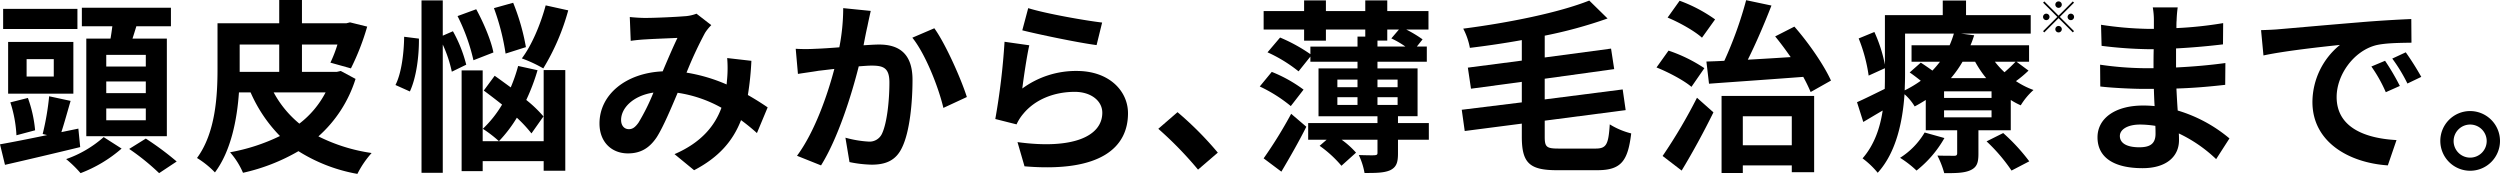
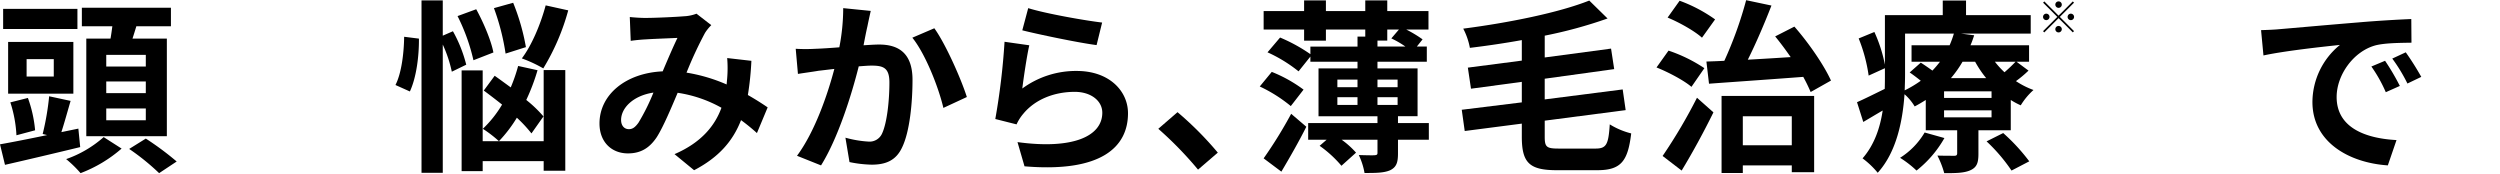
<svg xmlns="http://www.w3.org/2000/svg" width="757.591" height="52.695" viewBox="0 0 757.591 52.695">
  <g transform="translate(-339.878 -808.613)">
    <path d="M364.181,853.188c-7.84,1.9-16.407,3.92-22.792,5.376l-1.511-6.216c3.807-.672,8.9-1.68,14.279-2.8l-1.344-.337a79.616,79.616,0,0,0,1.96-11.424l6.5,1.4c-.952,3.247-1.9,6.719-2.8,9.464l5.152-1.065Zm-.84-35.783H340.829v-6.1h22.512Zm-1.232,19.6H342.341v-15.68h19.768Zm-17.248,12.6a38.159,38.159,0,0,0-1.847-9.967l5.319-1.344a38.487,38.487,0,0,1,2.184,9.8Zm11.312-23.071h-8.232V831.8h8.232Zm20.552,27.1a41.029,41.029,0,0,1-12.432,7.448,35.247,35.247,0,0,0-4.368-4.256,34.076,34.076,0,0,0,11.368-6.664Zm-3.36-33.319c.224-1.232.392-2.52.56-3.752h-9.24v-5.6h26.992v5.6H381.2c-.392,1.288-.784,2.576-1.176,3.752h10.416v29.567H366.029V820.317Zm10.7,4.928H372.077v3.528h11.984Zm0,8.064H372.077v3.527h11.984Zm0,8.176H372.077v3.584h11.984Zm0,9.127a88.236,88.236,0,0,1,9.352,6.944l-5.32,3.528a69.394,69.394,0,0,0-9.072-7.336Z" />
-     <path d="M447.621,832.525a38.77,38.77,0,0,1-11.256,17.415,52.535,52.535,0,0,0,16.128,5.04,28.724,28.724,0,0,0-4.312,6.328,49.621,49.621,0,0,1-17.864-6.888,58.357,58.357,0,0,1-16.8,6.552,23.3,23.3,0,0,0-3.92-6.216,57.747,57.747,0,0,0,15.12-4.928,43.869,43.869,0,0,1-8.9-13.216h-3.528c-.56,8.176-2.408,17.752-7.28,24.248a26.957,26.957,0,0,0-5.432-4.368c5.656-7.672,6.216-18.927,6.216-26.991V815.669h18.7v-7.056h6.888v7.056h13.44l1.12-.28,5.208,1.288a73.753,73.753,0,0,1-4.928,12.656l-6.216-1.736a38.947,38.947,0,0,0,2.128-5.488H431.381V830.4h10.528l1.232-.28ZM412.509,830.4h11.984v-8.288H412.509V830.4Zm10.3,6.215a31.73,31.73,0,0,0,7.784,9.464,28.3,28.3,0,0,0,7.952-9.464Z" />
    <path d="M466.829,820.317c.056,5.32-.784,11.815-2.744,16.015l-4.368-1.96c1.792-3.471,2.576-9.575,2.632-14.615Zm9.968,10.024a39.241,39.241,0,0,0-2.744-8.232v38.863h-6.44V808.725h6.44v10.7l3.08-1.344a41.4,41.4,0,0,1,4.032,10.136Zm6.552-3.472a58.243,58.243,0,0,0-4.816-13.384l5.656-2.072c2.24,4.088,4.536,9.52,5.208,13.1Zm21.28,2.968h6.552v30.519h-6.552v-2.912h-18.48v3.024h-6.384V829.949h6.384V851.4h18.48Zm-3.7,19.207a40.964,40.964,0,0,0-4.424-4.76,40.881,40.881,0,0,1-5.432,7.112,37.329,37.329,0,0,0-4.872-3.752,33.977,33.977,0,0,0,5.824-7.335c-1.9-1.512-3.808-2.968-5.544-4.256l3.3-4.48c1.512,1.064,3.192,2.3,4.872,3.528a49.373,49.373,0,0,0,2.24-6.5l5.88,1.288a62.217,62.217,0,0,1-3.416,9.015,37.666,37.666,0,0,1,5.208,4.985Zm-7.84-24.191a69.324,69.324,0,0,0-3.528-13.776l5.824-1.624a65.734,65.734,0,0,1,3.864,13.44Zm18.984-13.1a68.341,68.341,0,0,1-7.56,17.584,40.554,40.554,0,0,0-6.5-3.024c2.968-3.92,5.656-10.248,7.224-16.072Z" />
    <path d="M535.373,814.045c3.193,0,9.129-.28,11.76-.5a12.032,12.032,0,0,0,3.808-.784l4.48,3.472a13.5,13.5,0,0,0-1.9,2.352,119.309,119.309,0,0,0-5.6,12.04,50.391,50.391,0,0,1,12.152,3.584c.056-.672.112-1.288.168-1.905a36.866,36.866,0,0,0,0-6.1l7.336.84a90.967,90.967,0,0,1-1.064,10.36c2.352,1.344,4.368,2.631,5.992,3.751l-3.248,7.784a58.387,58.387,0,0,0-4.816-3.92c-2.464,6.329-6.72,11.256-14.224,15.176l-5.936-4.872c8.456-3.64,12.376-8.96,14.224-14.056a38.825,38.825,0,0,0-13.272-4.535c-2.016,4.76-4.368,10.359-6.328,13.439-2.24,3.36-4.928,4.928-8.735,4.928-4.929,0-8.624-3.416-8.624-9.072,0-8.679,7.9-15.287,19.151-15.791,1.568-3.7,3.192-7.5,4.48-10.136-2.24.112-7.055.28-9.631.448-1.121.056-3.08.224-4.537.448l-.28-7.224C532.237,813.933,534.141,814.045,535.373,814.045Zm-4.928,33.712c1.121,0,1.9-.561,2.913-1.961a62.6,62.6,0,0,0,4.535-9.127c-6.272.952-9.8,4.76-9.8,8.287C528.094,846.8,529.158,847.757,530.445,847.757Z" />
    <path d="M602.742,816.565c-.392,1.68-.784,3.752-1.176,5.768,1.848-.112,3.528-.224,4.7-.224,5.936,0,10.136,2.632,10.136,10.7,0,6.609-.784,15.68-3.192,20.552-1.848,3.92-4.984,5.152-9.184,5.152a36.225,36.225,0,0,1-6.72-.784l-1.232-7.392a32.809,32.809,0,0,0,6.888,1.176,4.151,4.151,0,0,0,4.2-2.407c1.512-3.193,2.24-9.969,2.24-15.512,0-4.48-1.9-5.1-5.432-5.1-.9,0-2.3.112-3.864.223-2.128,8.512-6.272,21.784-11.424,30.016l-7.28-2.912c5.432-7.336,9.3-18.647,11.312-26.319-2.016.224-3.752.448-4.816.559-1.568.281-4.536.673-6.216.952l-.672-7.615a53.454,53.454,0,0,0,5.992,0c1.736-.056,4.368-.224,7.224-.448a62.072,62.072,0,0,0,1.176-11.872l8.344.84C603.414,813.373,603.022,815.165,602.742,816.565Zm30.127,21.447-7.111,3.3c-1.456-6.215-5.432-16.351-9.408-21.279l6.664-2.856C626.485,822,631.19,832.693,632.869,838.012Z" />
    <path d="M649.671,835.436a27.418,27.418,0,0,1,16.52-5.319c9.8,0,15.512,6.047,15.512,12.823,0,10.192-8.064,18.032-31.36,16.072l-2.128-7.336c16.8,2.3,25.7-1.792,25.7-8.9,0-3.641-3.472-6.328-8.344-6.328-6.328,0-12.04,2.352-15.568,6.607a13.569,13.569,0,0,0-2.072,3.248l-6.44-1.624a206.542,206.542,0,0,0,2.8-23.407l7.5,1.064C651.071,825.413,650.063,832.245,649.671,835.436Zm24.192-19.991-1.68,6.832c-5.656-.728-18.144-3.36-22.512-4.48l1.792-6.72C656.783,812.757,668.991,814.885,673.863,815.445Z" />
    <path d="M690.886,847.644l5.824-5.04a100.779,100.779,0,0,1,12.208,12.264l-5.992,5.152A109.739,109.739,0,0,0,690.886,847.644Z" />
    <path d="M731.038,840.757a44.594,44.594,0,0,0-9.408-5.937l3.64-4.423a42.362,42.362,0,0,1,9.632,5.376Zm41.832,10.191h-9.352v4.144c0,2.744-.448,4.144-2.352,5.1-1.9.84-4.424.84-7.784.84a21.177,21.177,0,0,0-1.736-5.432c1.96.056,4.2.112,4.76.056.672-.056.9-.168.9-.728v-3.976H746.438a25.981,25.981,0,0,1,4.368,3.92l-4.424,3.976a35.214,35.214,0,0,0-6.608-6.048l2.128-1.848h-5.6v-5.04h21v-2.072H739.438v-14.5h11.816v-2.016h-14.28v-1.568l-3.584,4.48a43.652,43.652,0,0,0-9.408-5.768l3.808-4.48a49.331,49.331,0,0,1,9.184,5.04v-2.3h14.28V819.7h2.352v-2.128H741.678v3.36H735.07v-3.36H722.806v-5.6H735.07v-3.248h6.608v3.248h11.928v-3.248h6.664v3.248h12.488v5.6h-6.72a36.762,36.762,0,0,1,4.928,2.968l-1.736,2.184h3.024v4.592H757.3v2.016h12.152v14.5h-5.936v2.072h9.352ZM722.806,856.6a133.132,133.132,0,0,0,8.344-13.5l4.592,3.92c-2.24,4.48-5.04,9.352-7.56,13.608Zm22.344-21.56h6.1v-2.3h-6.1Zm0,5.376h6.1v-2.351h-6.1Zm12.152-17.7h8.456a27.765,27.765,0,0,0-4.256-2.464l2.3-2.688H760.27v3.36H757.3Zm0,10.023v2.3h6.1v-2.3Zm6.1,7.672v-2.351h-6.1v2.351Z" />
    <path d="M823.382,853.636c3.3,0,3.92-1.232,4.312-7.336a22.907,22.907,0,0,0,6.5,2.744c-1.008,8.344-3.024,11.144-10.248,11.144h-12.32c-8.288,0-10.584-2.24-10.584-10.136v-3.976l-17.3,2.24-.9-6.439,18.2-2.24v-6.216l-15.4,2.071-.952-6.383,16.352-2.128v-6.216c-5.264.952-10.64,1.736-15.736,2.352a20.509,20.509,0,0,0-2.016-5.824c13.888-1.792,29.064-4.872,38.192-8.512l5.544,5.432a136.821,136.821,0,0,1-19.04,5.208v6.607l20.1-2.687.952,6.216-21.056,2.912v6.272l23.632-3.025.9,6.272-24.528,3.192v4.872c0,3.136.56,3.584,4.256,3.584Z" />
    <path d="M852.446,834.933c-2.184-1.9-6.944-4.425-10.584-5.88l3.64-5.1a45.665,45.665,0,0,1,10.864,5.32Zm-8.736,20.943a158.489,158.489,0,0,0,10.416-17.64l4.984,4.424c-2.856,5.824-6.328,12.208-9.632,17.64Zm11.928-35.839c-2.128-1.96-6.776-4.592-10.416-6.1l3.64-5.1a45,45,0,0,1,10.752,5.656Zm1.344,7.224c1.624-.056,3.472-.112,5.432-.224a116.53,116.53,0,0,0,6.608-18.368l7.672,1.624c-2.128,5.488-4.7,11.48-7.168,16.408,4.144-.225,8.568-.5,12.992-.784-1.512-2.184-3.136-4.368-4.7-6.272l5.824-2.968c4.424,5.04,9.016,11.76,11.088,16.351l-6.16,3.473a48.543,48.543,0,0,0-2.24-4.593c-10.3.785-20.944,1.513-28.56,2.073Zm4.592,10.415H889.63V860.8h-6.776v-2.072h-14.84v2.3h-6.44Zm6.44,6.16v8.792h14.84v-8.792Z" />
    <path d="M954.59,830.005a33.706,33.706,0,0,1-3.808,3.191,24.892,24.892,0,0,0,5.32,2.688,20.335,20.335,0,0,0-3.864,4.649,22.55,22.55,0,0,1-3.024-1.625v9.184h-9.8v7.168c0,2.744-.5,4.088-2.52,4.984-1.96.84-4.536.84-7.84.84a27.62,27.62,0,0,0-2.072-5.32c2.072.056,4.424.056,5.152.056.616,0,.84-.224.84-.784v-6.944h-9.52v-9.184c-1.064.672-2.184,1.344-3.36,1.96a15.415,15.415,0,0,0-3.08-3.7c-.56,8.175-2.464,17.583-8.12,23.8A25.96,25.96,0,0,0,904.3,856.6c3.584-4.088,5.32-9.295,6.1-14.5-2.016,1.176-3.976,2.351-5.88,3.471l-1.9-5.992c2.184-.952,5.208-2.463,8.4-4.031.056-1.512.056-2.969.056-4.368v-1.9l-4.928,2.24a47.8,47.8,0,0,0-3.024-11.256l4.76-1.96a44.146,44.146,0,0,1,3.192,9.912V813.205h17.528v-4.424h7.056v4.424h19.6v5.6H934.206l3.92.5c-.336,1.008-.672,2.016-1.12,3.024h17.752v4.984H950.95Zm-25.48,20.44a33.72,33.72,0,0,1-8.456,9.855,31.114,31.114,0,0,0-4.984-3.864,22.643,22.643,0,0,0,7.448-7.672Zm-11.928-19.264c0,1.512-.056,3.136-.112,4.816a34.048,34.048,0,0,0,4.872-2.912c-1.12-.9-2.3-1.792-3.36-2.52l3.36-2.968c1.064.671,2.352,1.567,3.528,2.408a32.611,32.611,0,0,0,2.3-2.688h-8.624v-4.984h11.536a29.815,29.815,0,0,0,1.288-3.528H917.182Zm26.208,5.1H929v2.016H943.39Zm0,5.767H929v2.129H943.39ZM934.6,827.317a33.484,33.484,0,0,1-3.528,4.983h10.7a32.344,32.344,0,0,1-3.36-4.983Zm12.32,21.615a57.6,57.6,0,0,1,7.9,8.568l-5.376,2.8a51.45,51.45,0,0,0-7.56-8.848Zm-2.52-21.615a25.783,25.783,0,0,0,2.912,3.191c1.232-1.063,2.52-2.295,3.36-3.191Z" />
    <path d="M968.007,809.045l.379.379-4.31,4.31,4.31,4.31-.379.379-4.31-4.31-4.323,4.323-.379-.379,4.323-4.323-4.31-4.31.379-.379,4.31,4.31Zm-8.032,5.668a.979.979,0,1,1,.979-.979A.987.987,0,0,1,959.975,814.713Zm2.742-4.7a.98.98,0,1,1,.98.98A.987.987,0,0,1,962.717,810.011Zm1.96,7.445a.98.98,0,1,1-.98-.979A.987.987,0,0,1,964.677,817.456Zm2.743-4.7a.979.979,0,1,1-.98.98A.987.987,0,0,1,967.42,812.754Z" />
-     <path d="M999.468,814.829c-.057.56-.057,1.4-.057,2.3a117.361,117.361,0,0,0,14.168-1.512l-.055,6.44c-3.7.448-8.792.952-14.225,1.232v5.768c5.656-.28,10.416-.728,14.953-1.344l-.057,6.608c-5.04.56-9.408.951-14.784,1.119.113,2.129.225,4.425.393,6.665a43.845,43.845,0,0,1,15.679,8.455l-4.032,6.272a42.907,42.907,0,0,0-11.312-7.784c.056.784.056,1.456.056,2.072,0,4.76-3.639,8.456-11.031,8.456-8.96,0-13.664-3.416-13.664-9.352,0-5.655,5.208-9.631,13.832-9.631,1.176,0,2.352.055,3.472.168-.113-1.737-.168-3.529-.224-5.208h-2.912c-3.248,0-9.632-.281-13.328-.729l-.056-6.607a98.954,98.954,0,0,0,13.5,1.064h2.688c0-1.848,0-3.864.056-5.768h-2.073a128.726,128.726,0,0,1-13.719-1.008l-.168-6.384a104.549,104.549,0,0,0,13.832,1.232h2.184v-2.632a22.41,22.41,0,0,0-.337-3.864H999.8A37.8,37.8,0,0,0,999.468,814.829Zm-11.312,38.415c2.968,0,4.928-.84,4.928-4.088,0-.616,0-1.4-.057-2.408a31.1,31.1,0,0,0-4.591-.392c-3.976,0-6.161,1.568-6.161,3.472C982.275,851.956,984.292,853.244,988.156,853.244Z" />
    <path d="M1030.548,817.461c4.7-.392,13.944-1.232,24.192-2.072,5.768-.5,11.872-.84,15.848-1.008l.056,7.168c-3.024.056-7.84.056-10.808.784-6.776,1.792-11.872,9.016-11.872,15.679,0,9.24,8.624,12.544,18.144,13.048l-2.632,7.672c-11.76-.784-22.848-7.056-22.848-19.208a22.4,22.4,0,0,1,8.344-17.3c-5.264.56-16.688,1.792-23.184,3.192l-.728-7.672C1027.3,817.685,1029.484,817.573,1030.548,817.461Zm36.568,17.192-4.256,1.9a43.169,43.169,0,0,0-4.368-7.784l4.144-1.736A69.5,69.5,0,0,1,1067.116,834.653Zm6.5-2.745-4.2,2.016a49.289,49.289,0,0,0-4.592-7.559l4.088-1.9A83.891,83.891,0,0,1,1073.612,831.908Z" />
-     <path d="M1097.469,851.341a9.044,9.044,0,1,1-9.072-9.073A9.07,9.07,0,0,1,1097.469,851.341Zm-4.032,0a5.012,5.012,0,1,0-5.04,5.039A5.019,5.019,0,0,0,1093.437,851.341Z" />
  </g>
</svg>